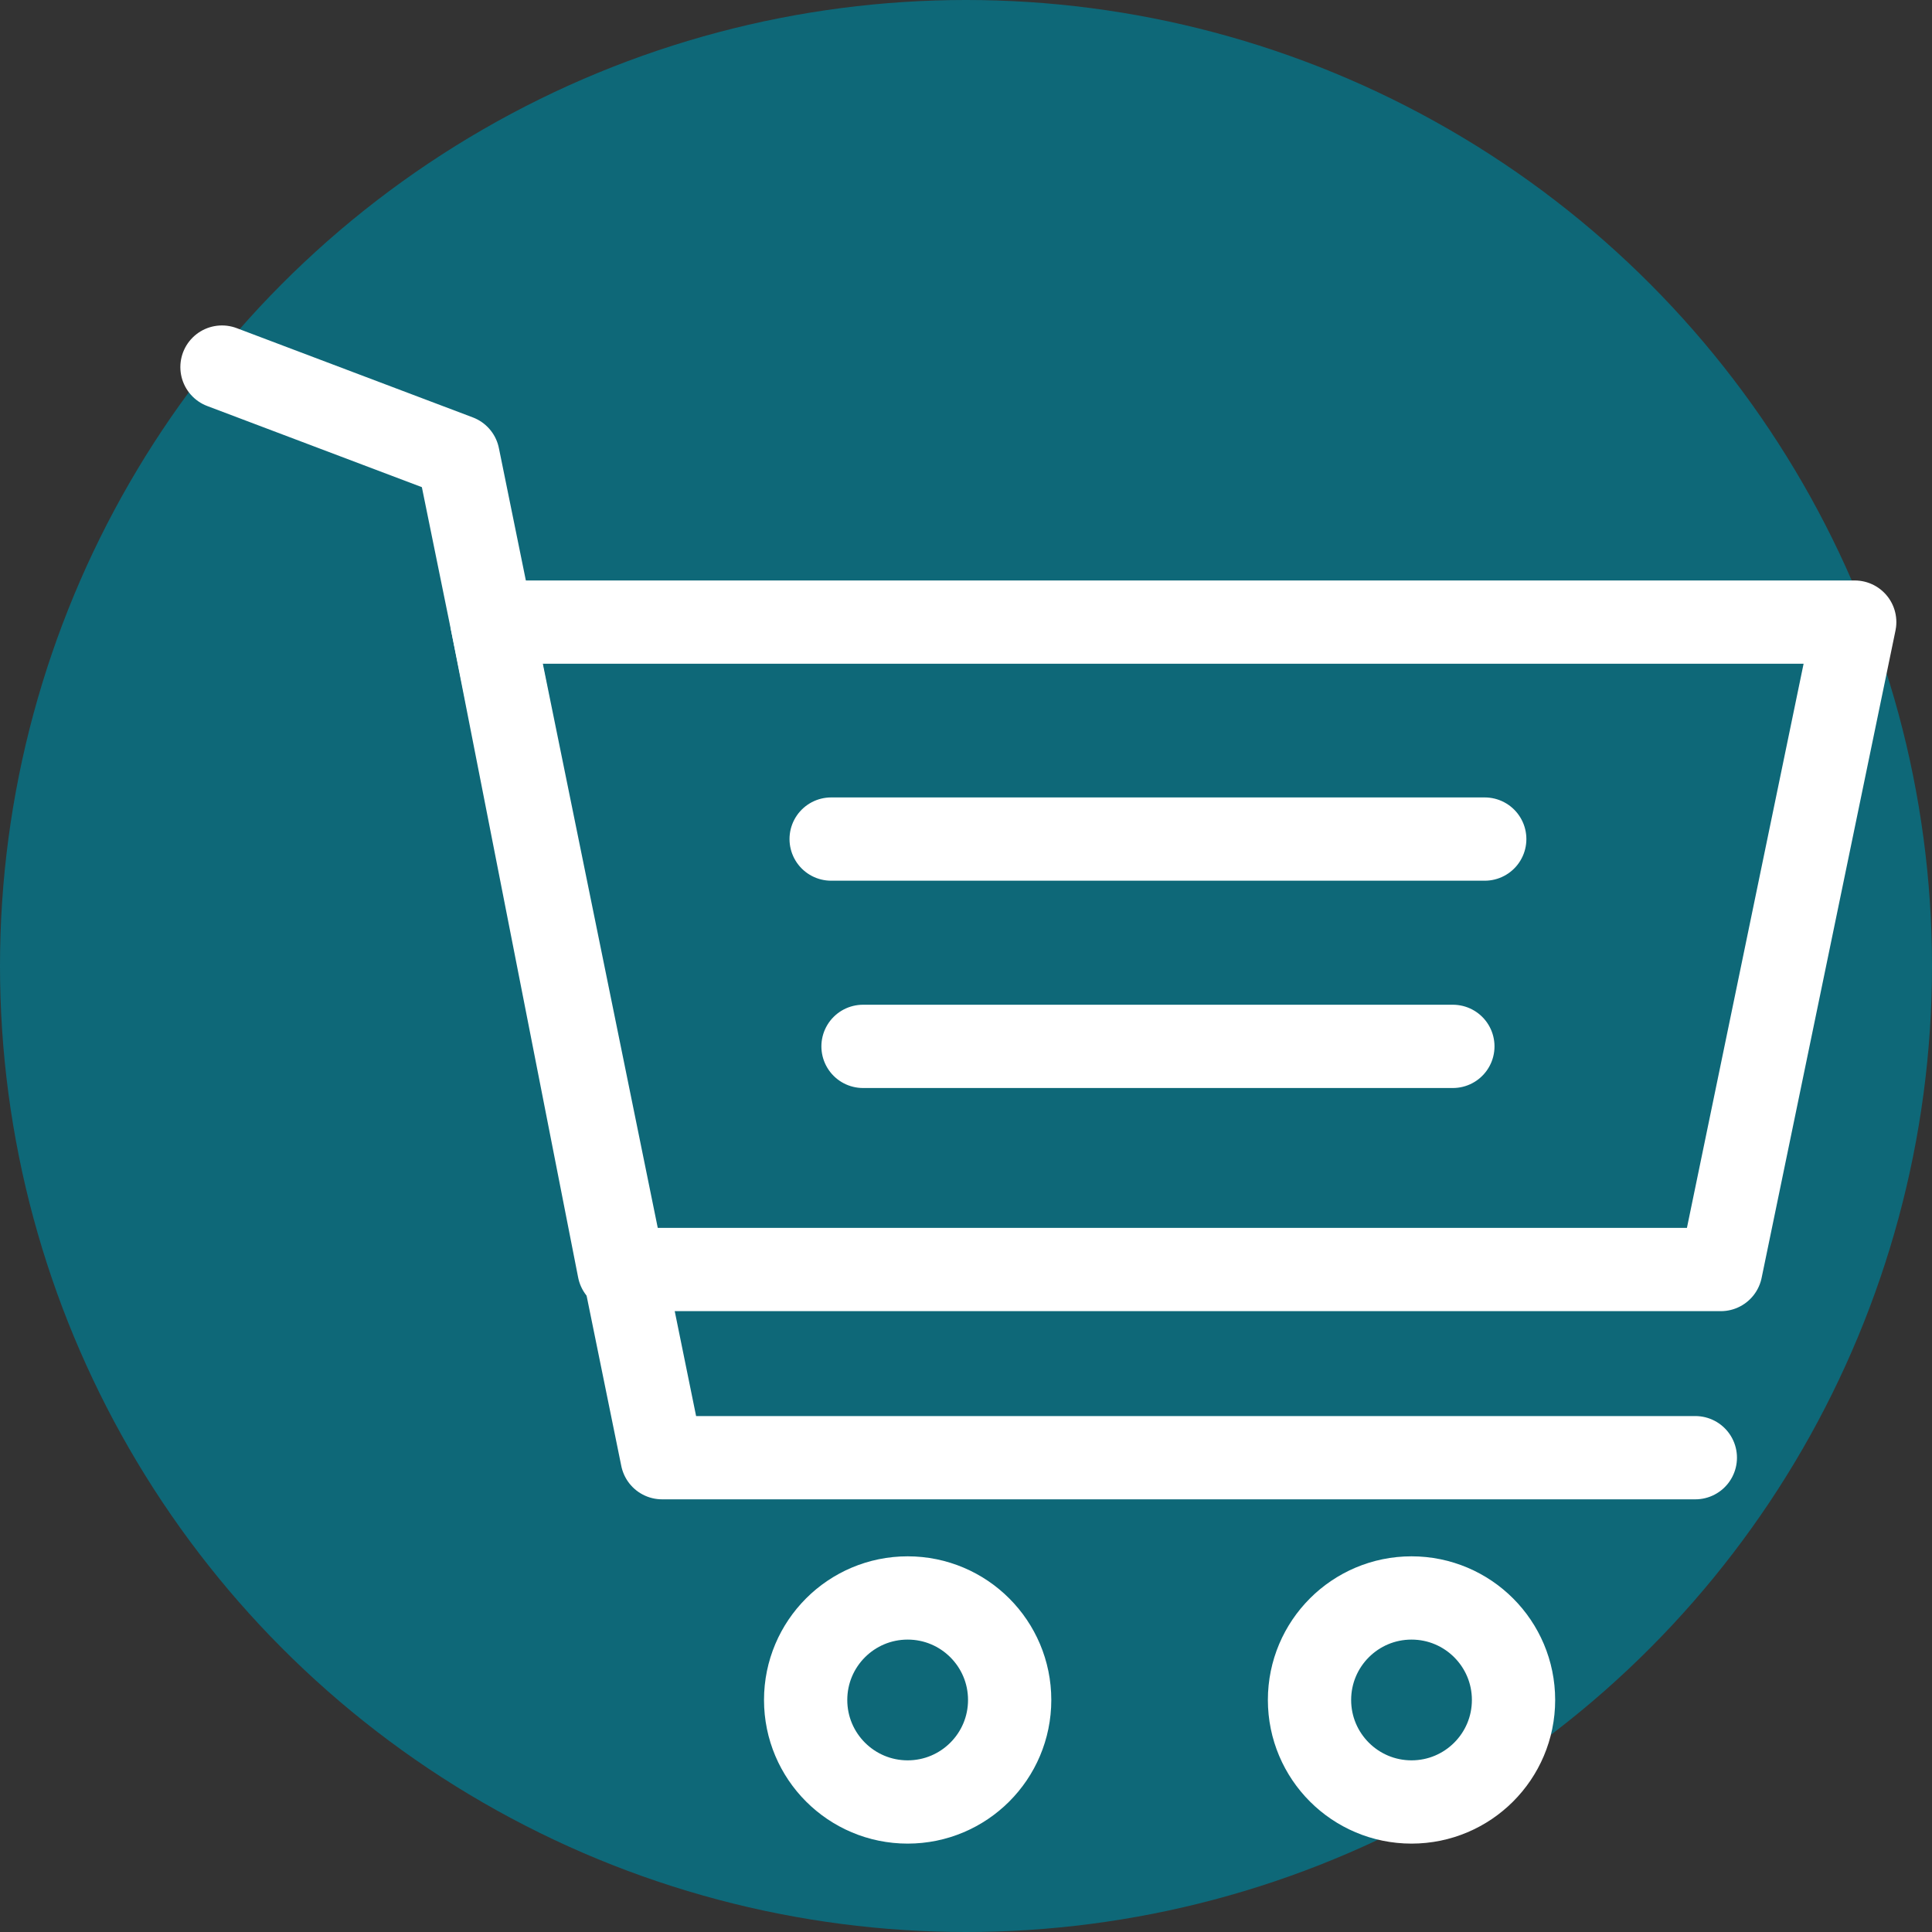
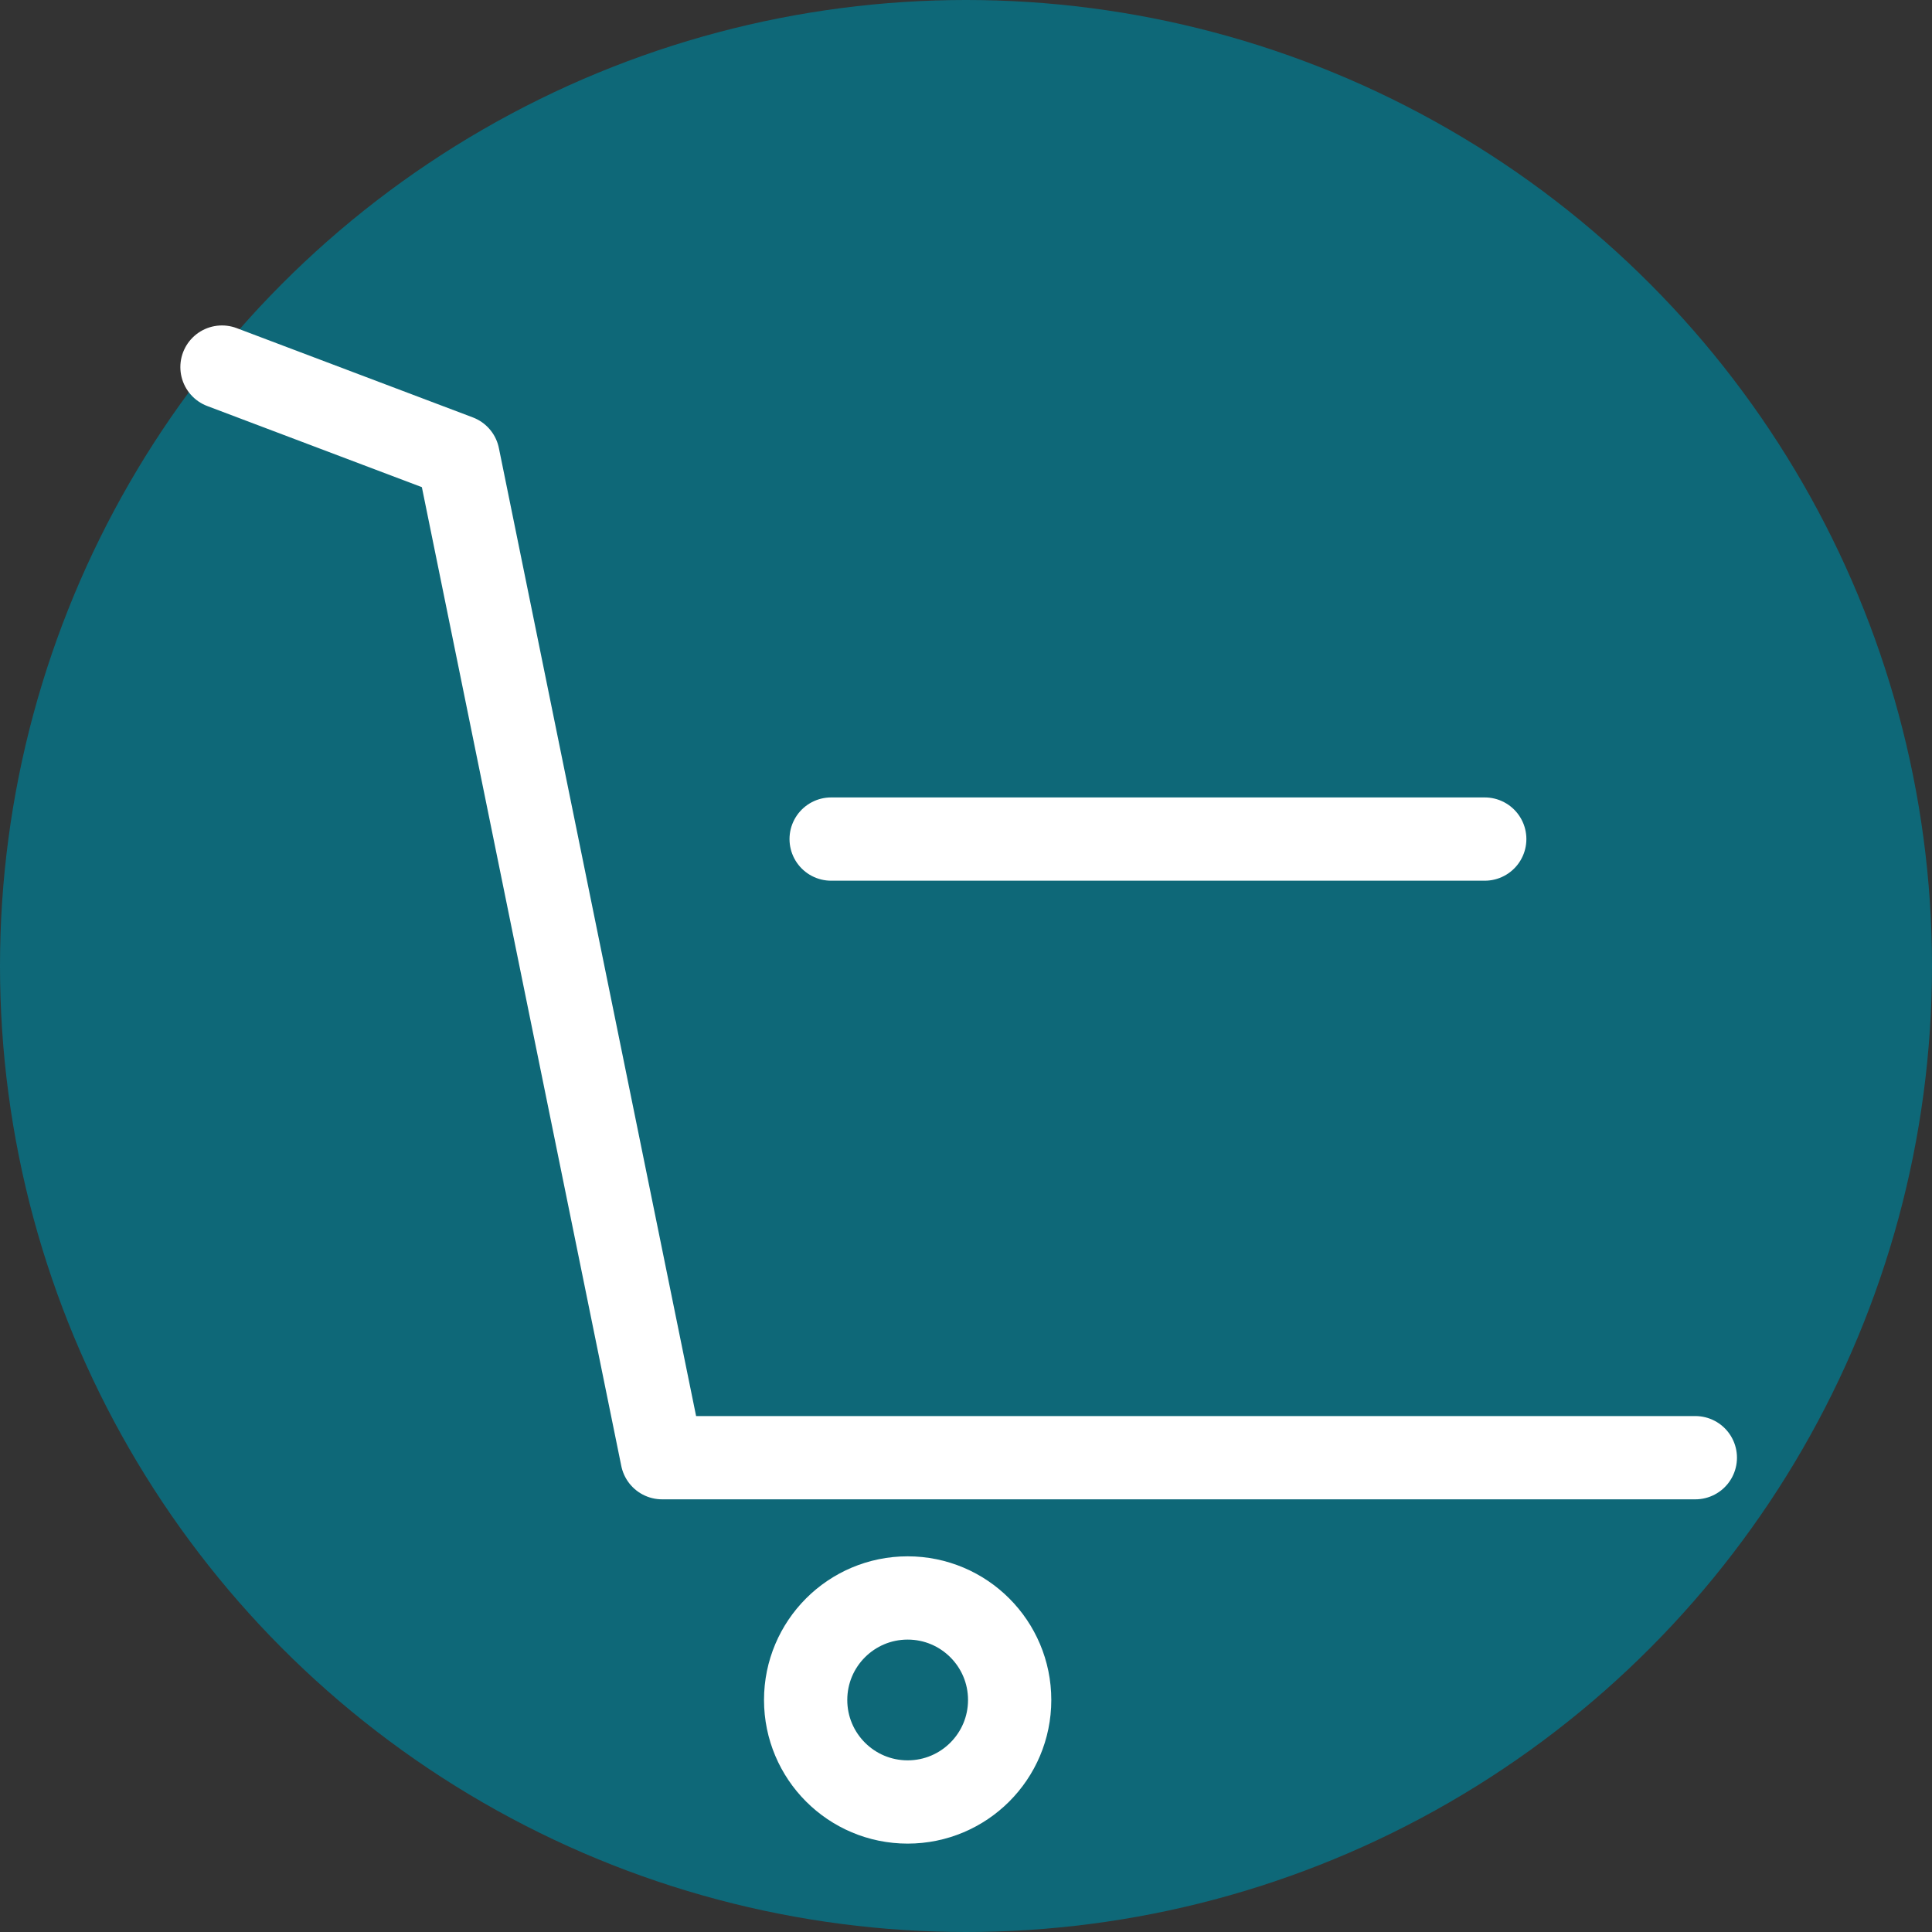
<svg xmlns="http://www.w3.org/2000/svg" viewBox="0 0 100 100">
  <rect x="0" y="0" width="100" height="100" fill="#333333" stroke="none" />
  <defs>
    <style>.cls-1,.cls-4{fill:none;}.cls-2{clip-path:url(#clip-path);}.cls-3{fill:#0e6878;}.cls-4{stroke:#fff;stroke-linecap:round;stroke-linejoin:round;stroke-width:4.31px;}</style>
    <clipPath id="clip-path">
      <rect class="cls-1" width="100" height="100" />
    </clipPath>
  </defs>
  <title>Asset 42meritaterm-services-color-icons</title>
  <g id="Layer_2" data-name="Layer 2">
    <g id="Layer_2-2" data-name="Layer 2">
      <g class="cls-2">
        <circle class="cls-3" cx="50" cy="50" r="50" />
        <polyline class="cls-4" points="87.75 75.45 34.27 75.45 23.71 23.62 11.49 19" />
-         <polygon class="cls-4" points="96 32.2 89.07 65.71 32.04 65.71 25.46 32.2 96 32.2" />
        <line class="cls-4" x1="43.02" y1="43.43" x2="76.85" y2="43.43" />
-         <line class="cls-4" x1="75.2" y1="54.16" x2="44.67" y2="54.16" />
        <circle class="cls-4" cx="46.98" cy="87.99" r="5.28" />
-         <circle class="cls-4" cx="73.06" cy="87.99" r="5.28" />
      </g>
    </g>
  </g>
</svg>